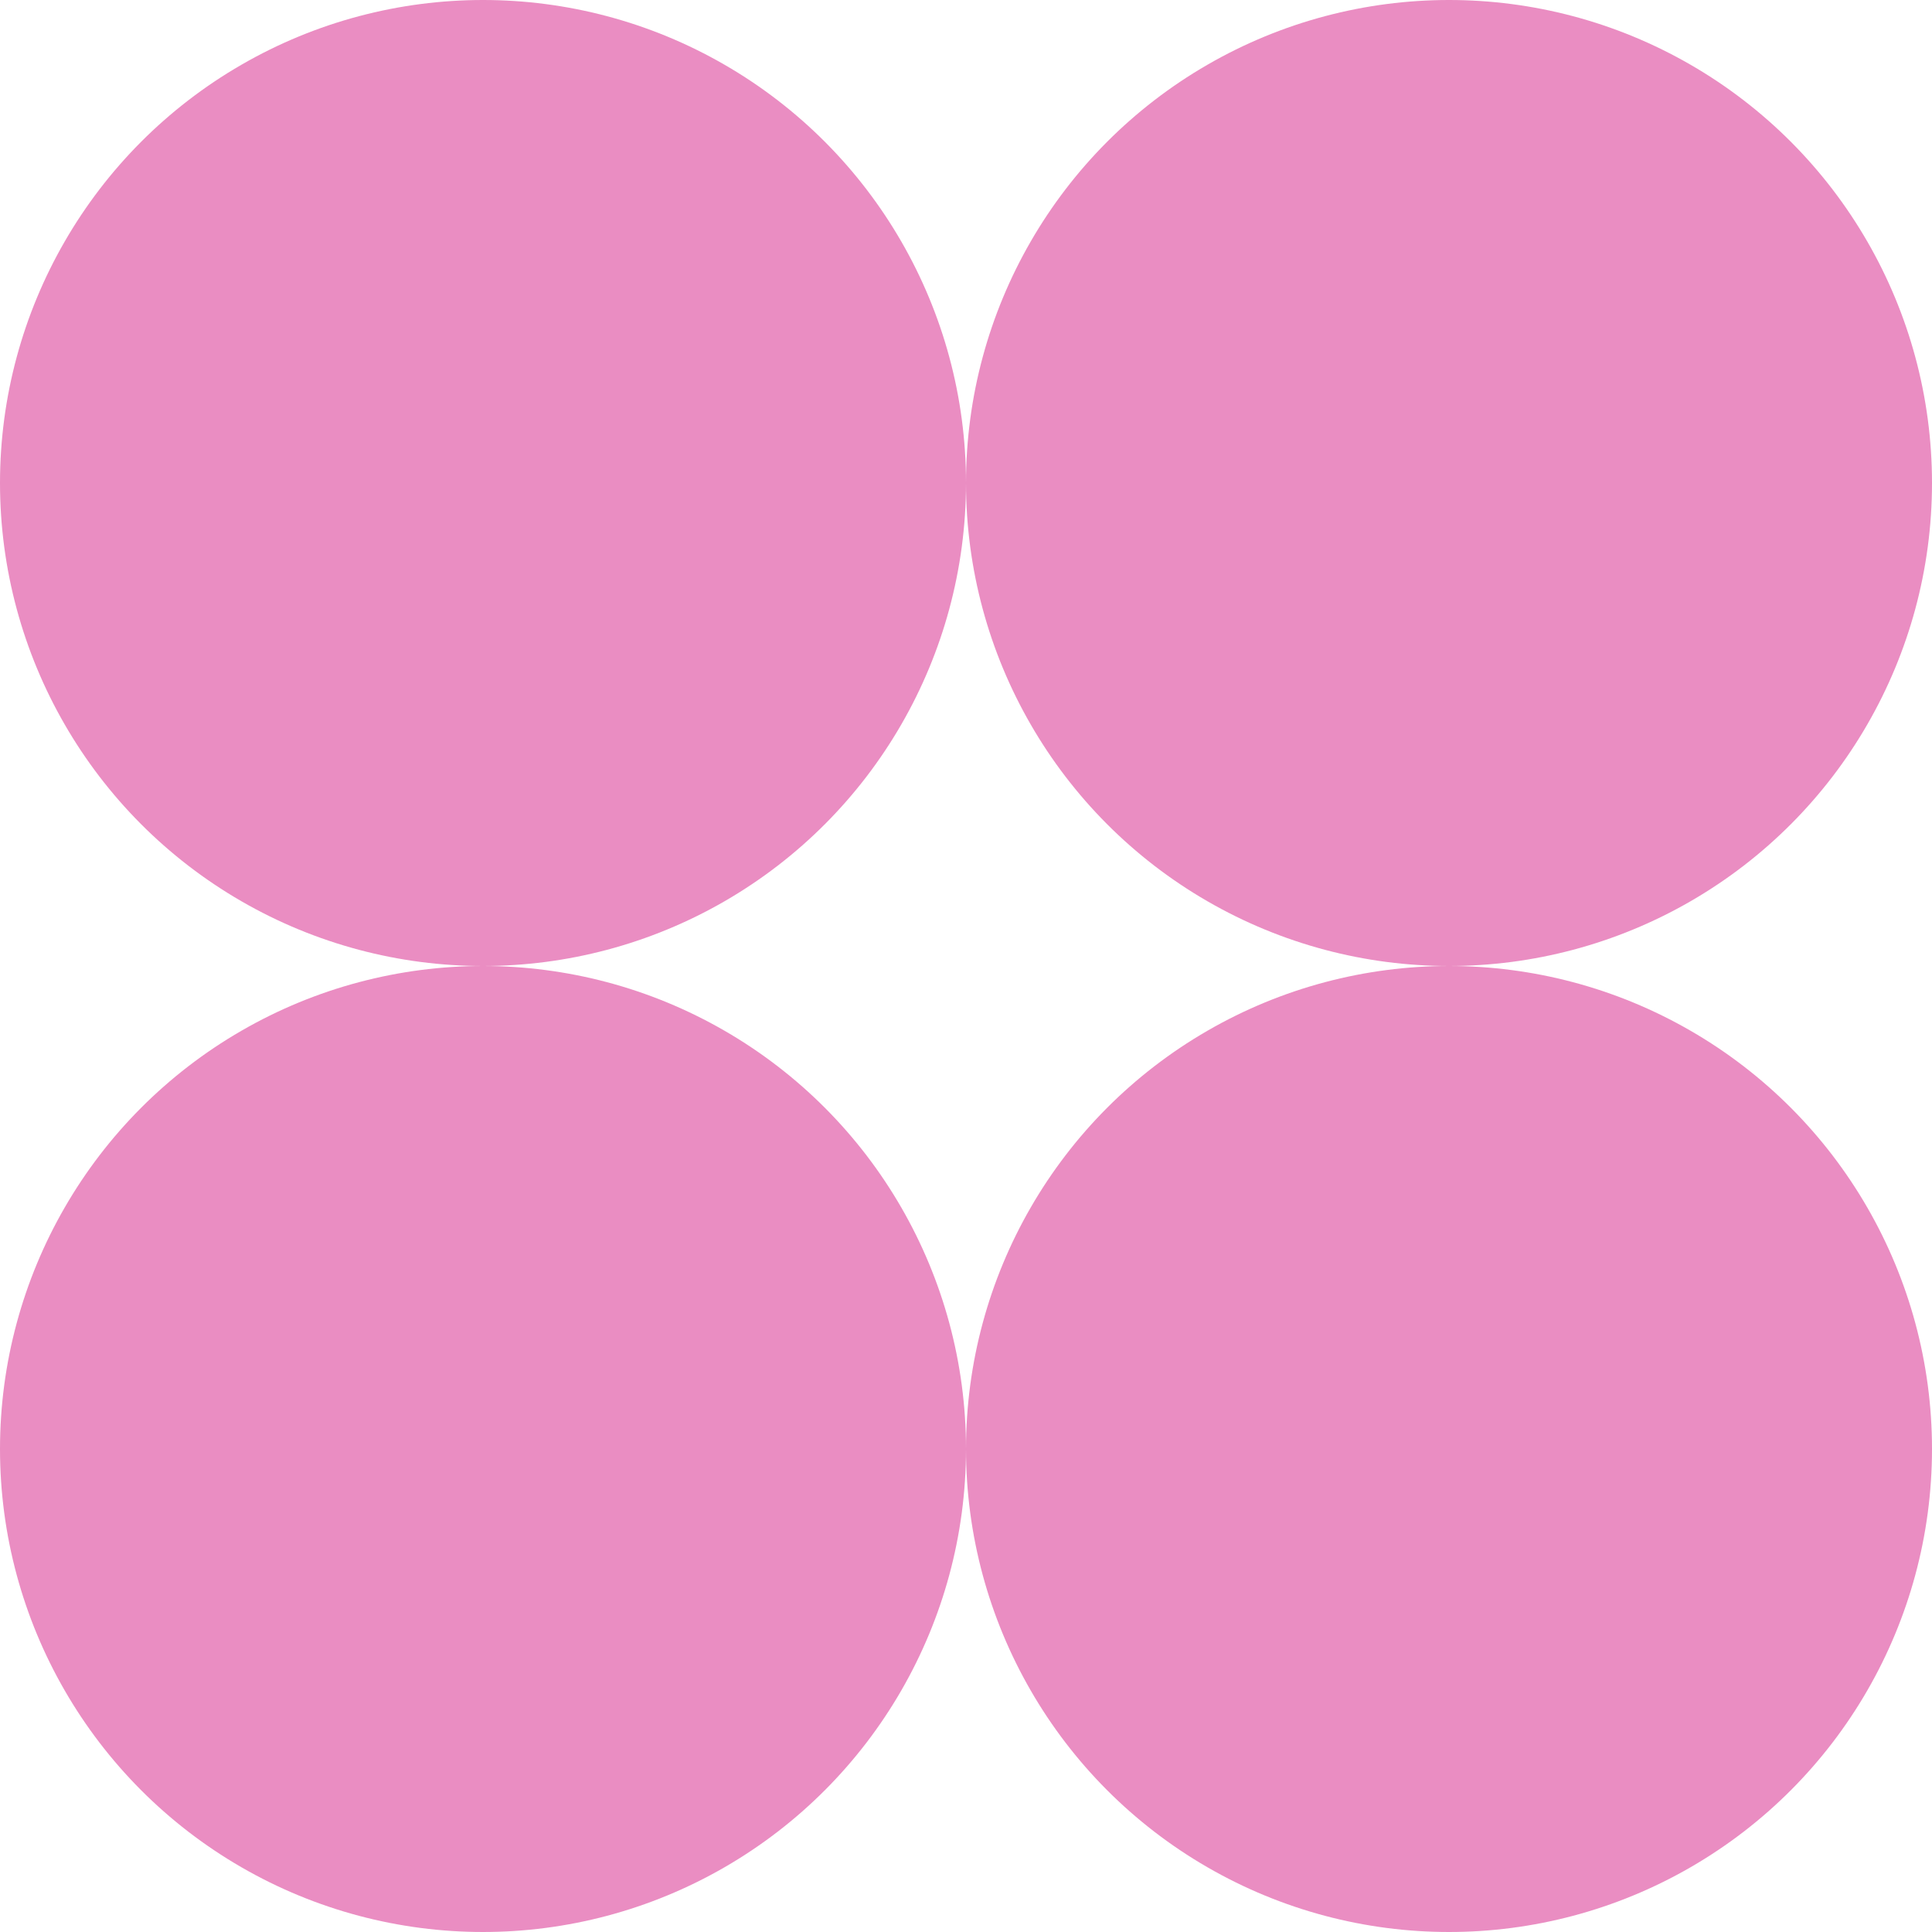
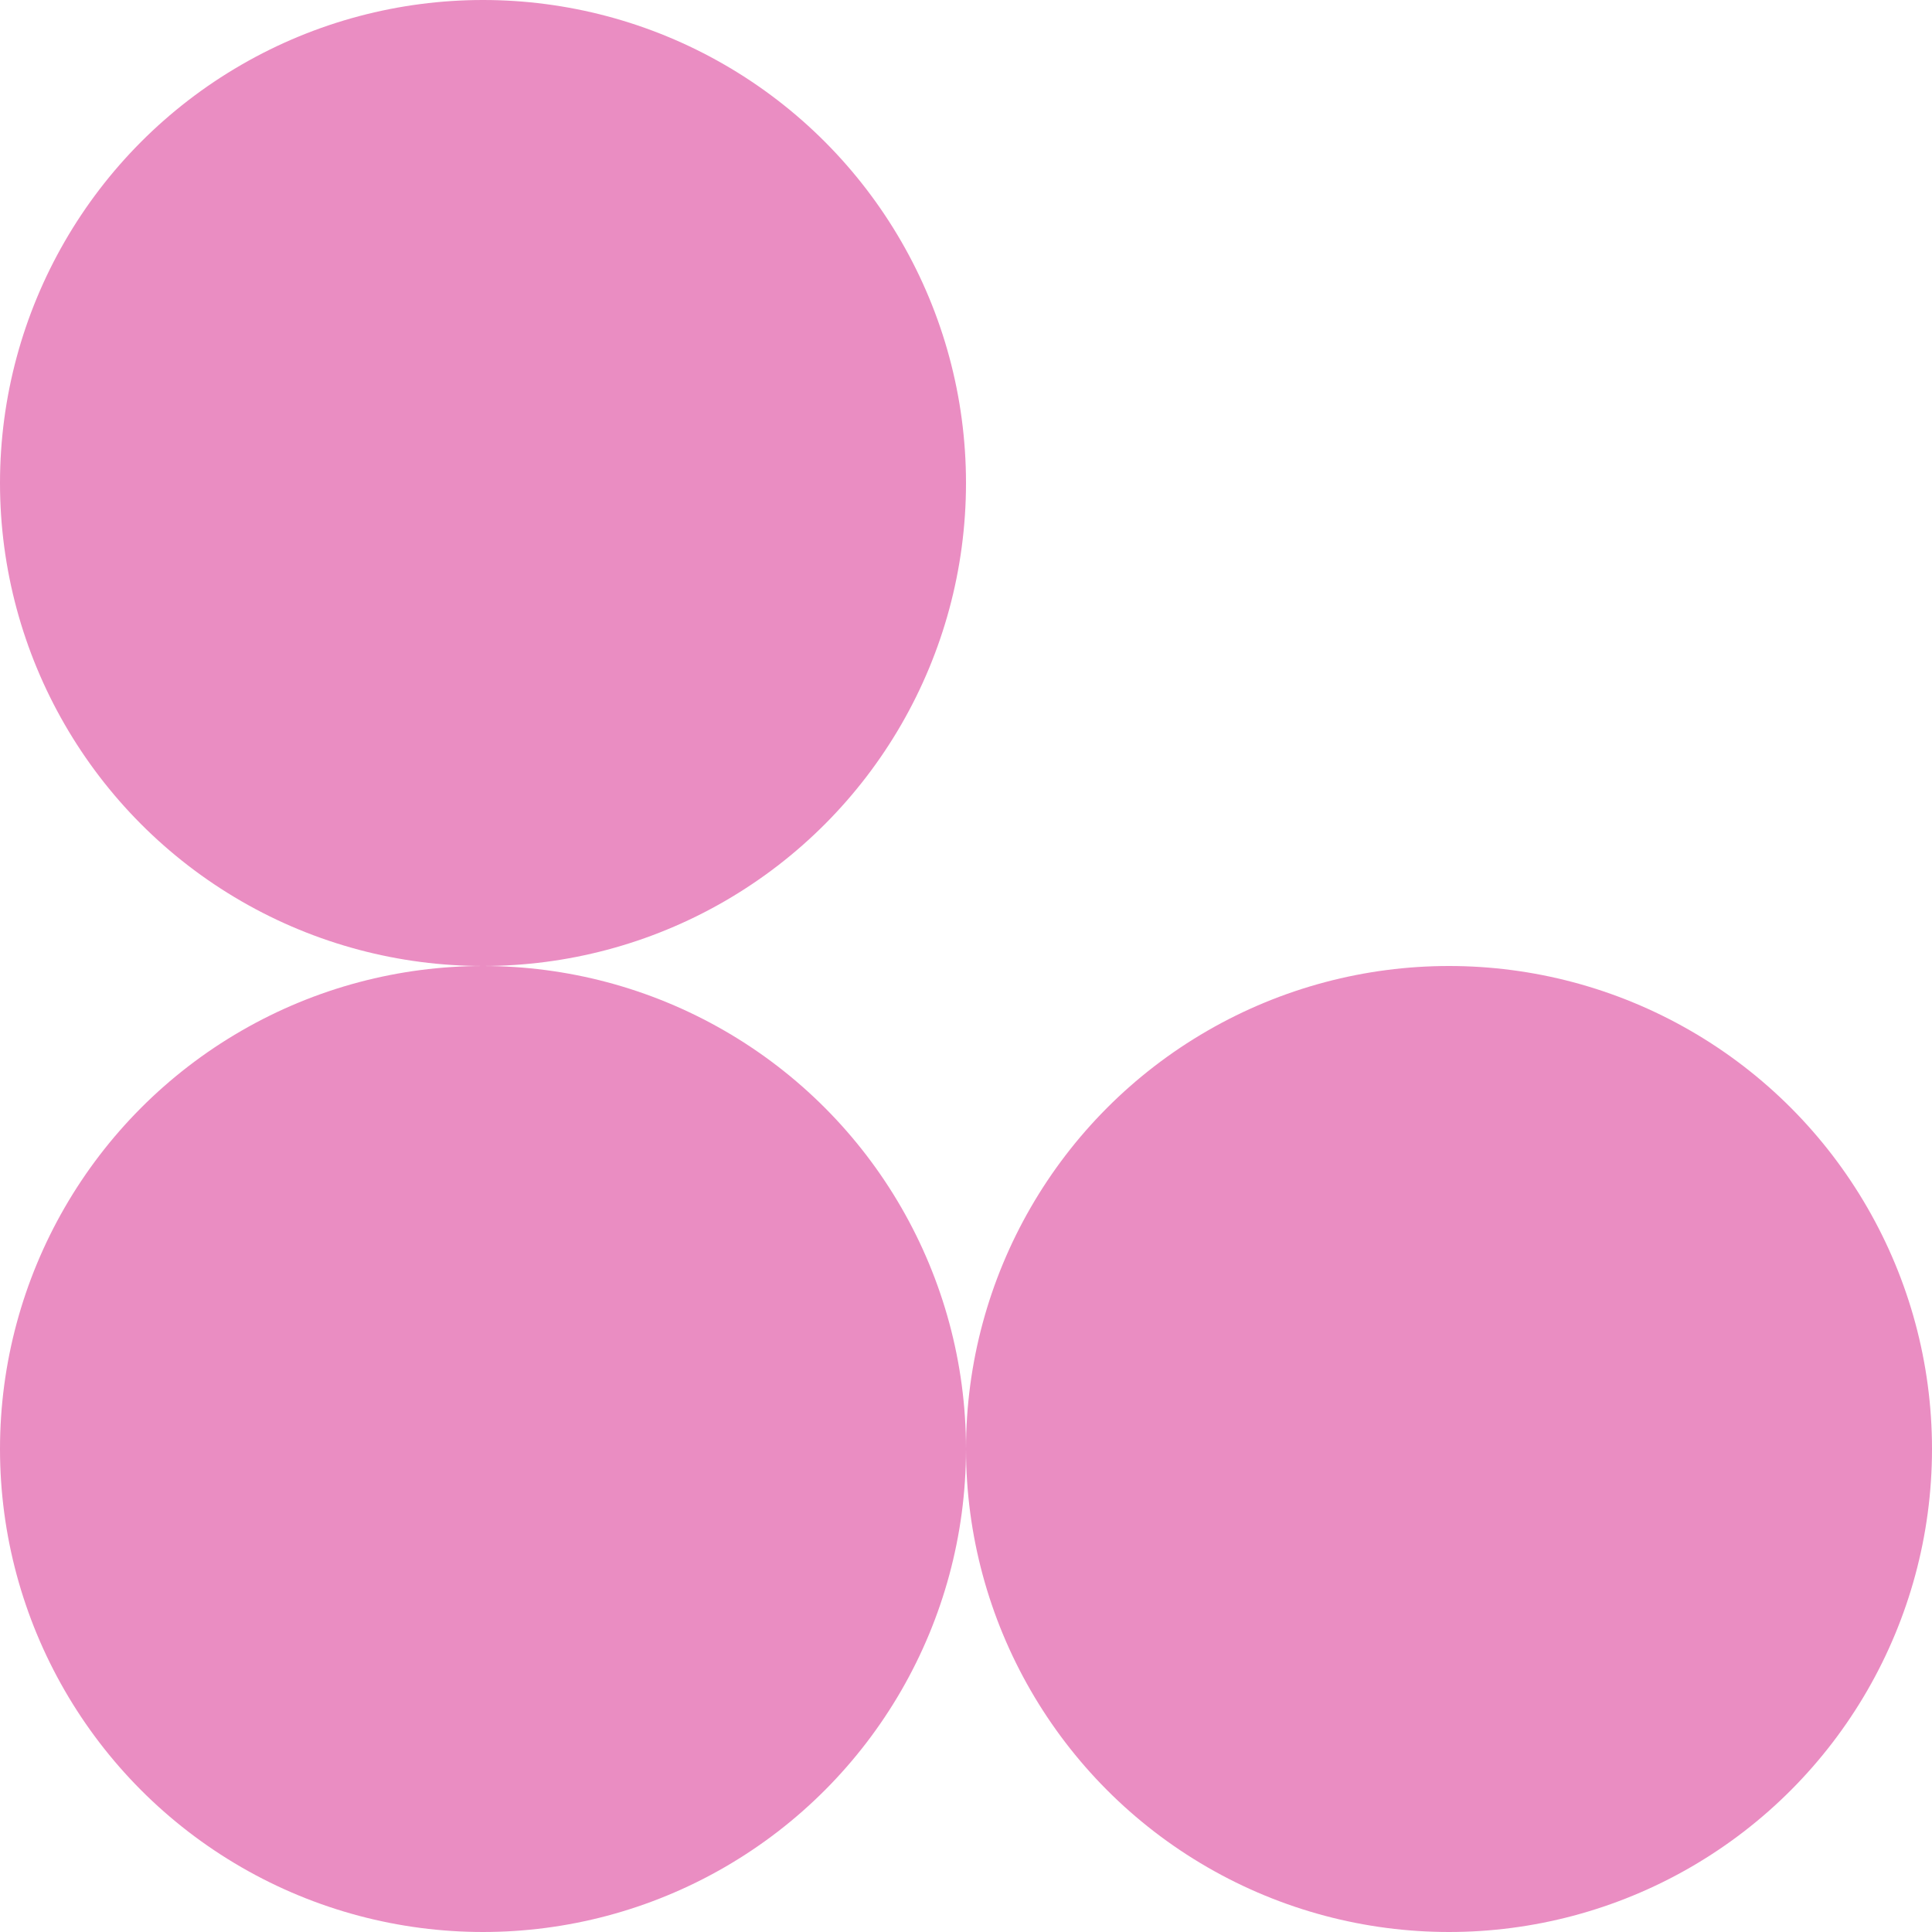
<svg xmlns="http://www.w3.org/2000/svg" width="32" height="32" viewBox="0 0 32 32" fill="none">
  <circle cx="8" cy="8" r="8" fill="#EA8DC2" />
-   <circle cx="24" cy="8" r="8" fill="#EA8DC2" />
  <circle cx="8" cy="24" r="8" fill="#EA8DC2" />
  <circle cx="24" cy="24" r="8" fill="#EA8DC2" />
</svg>